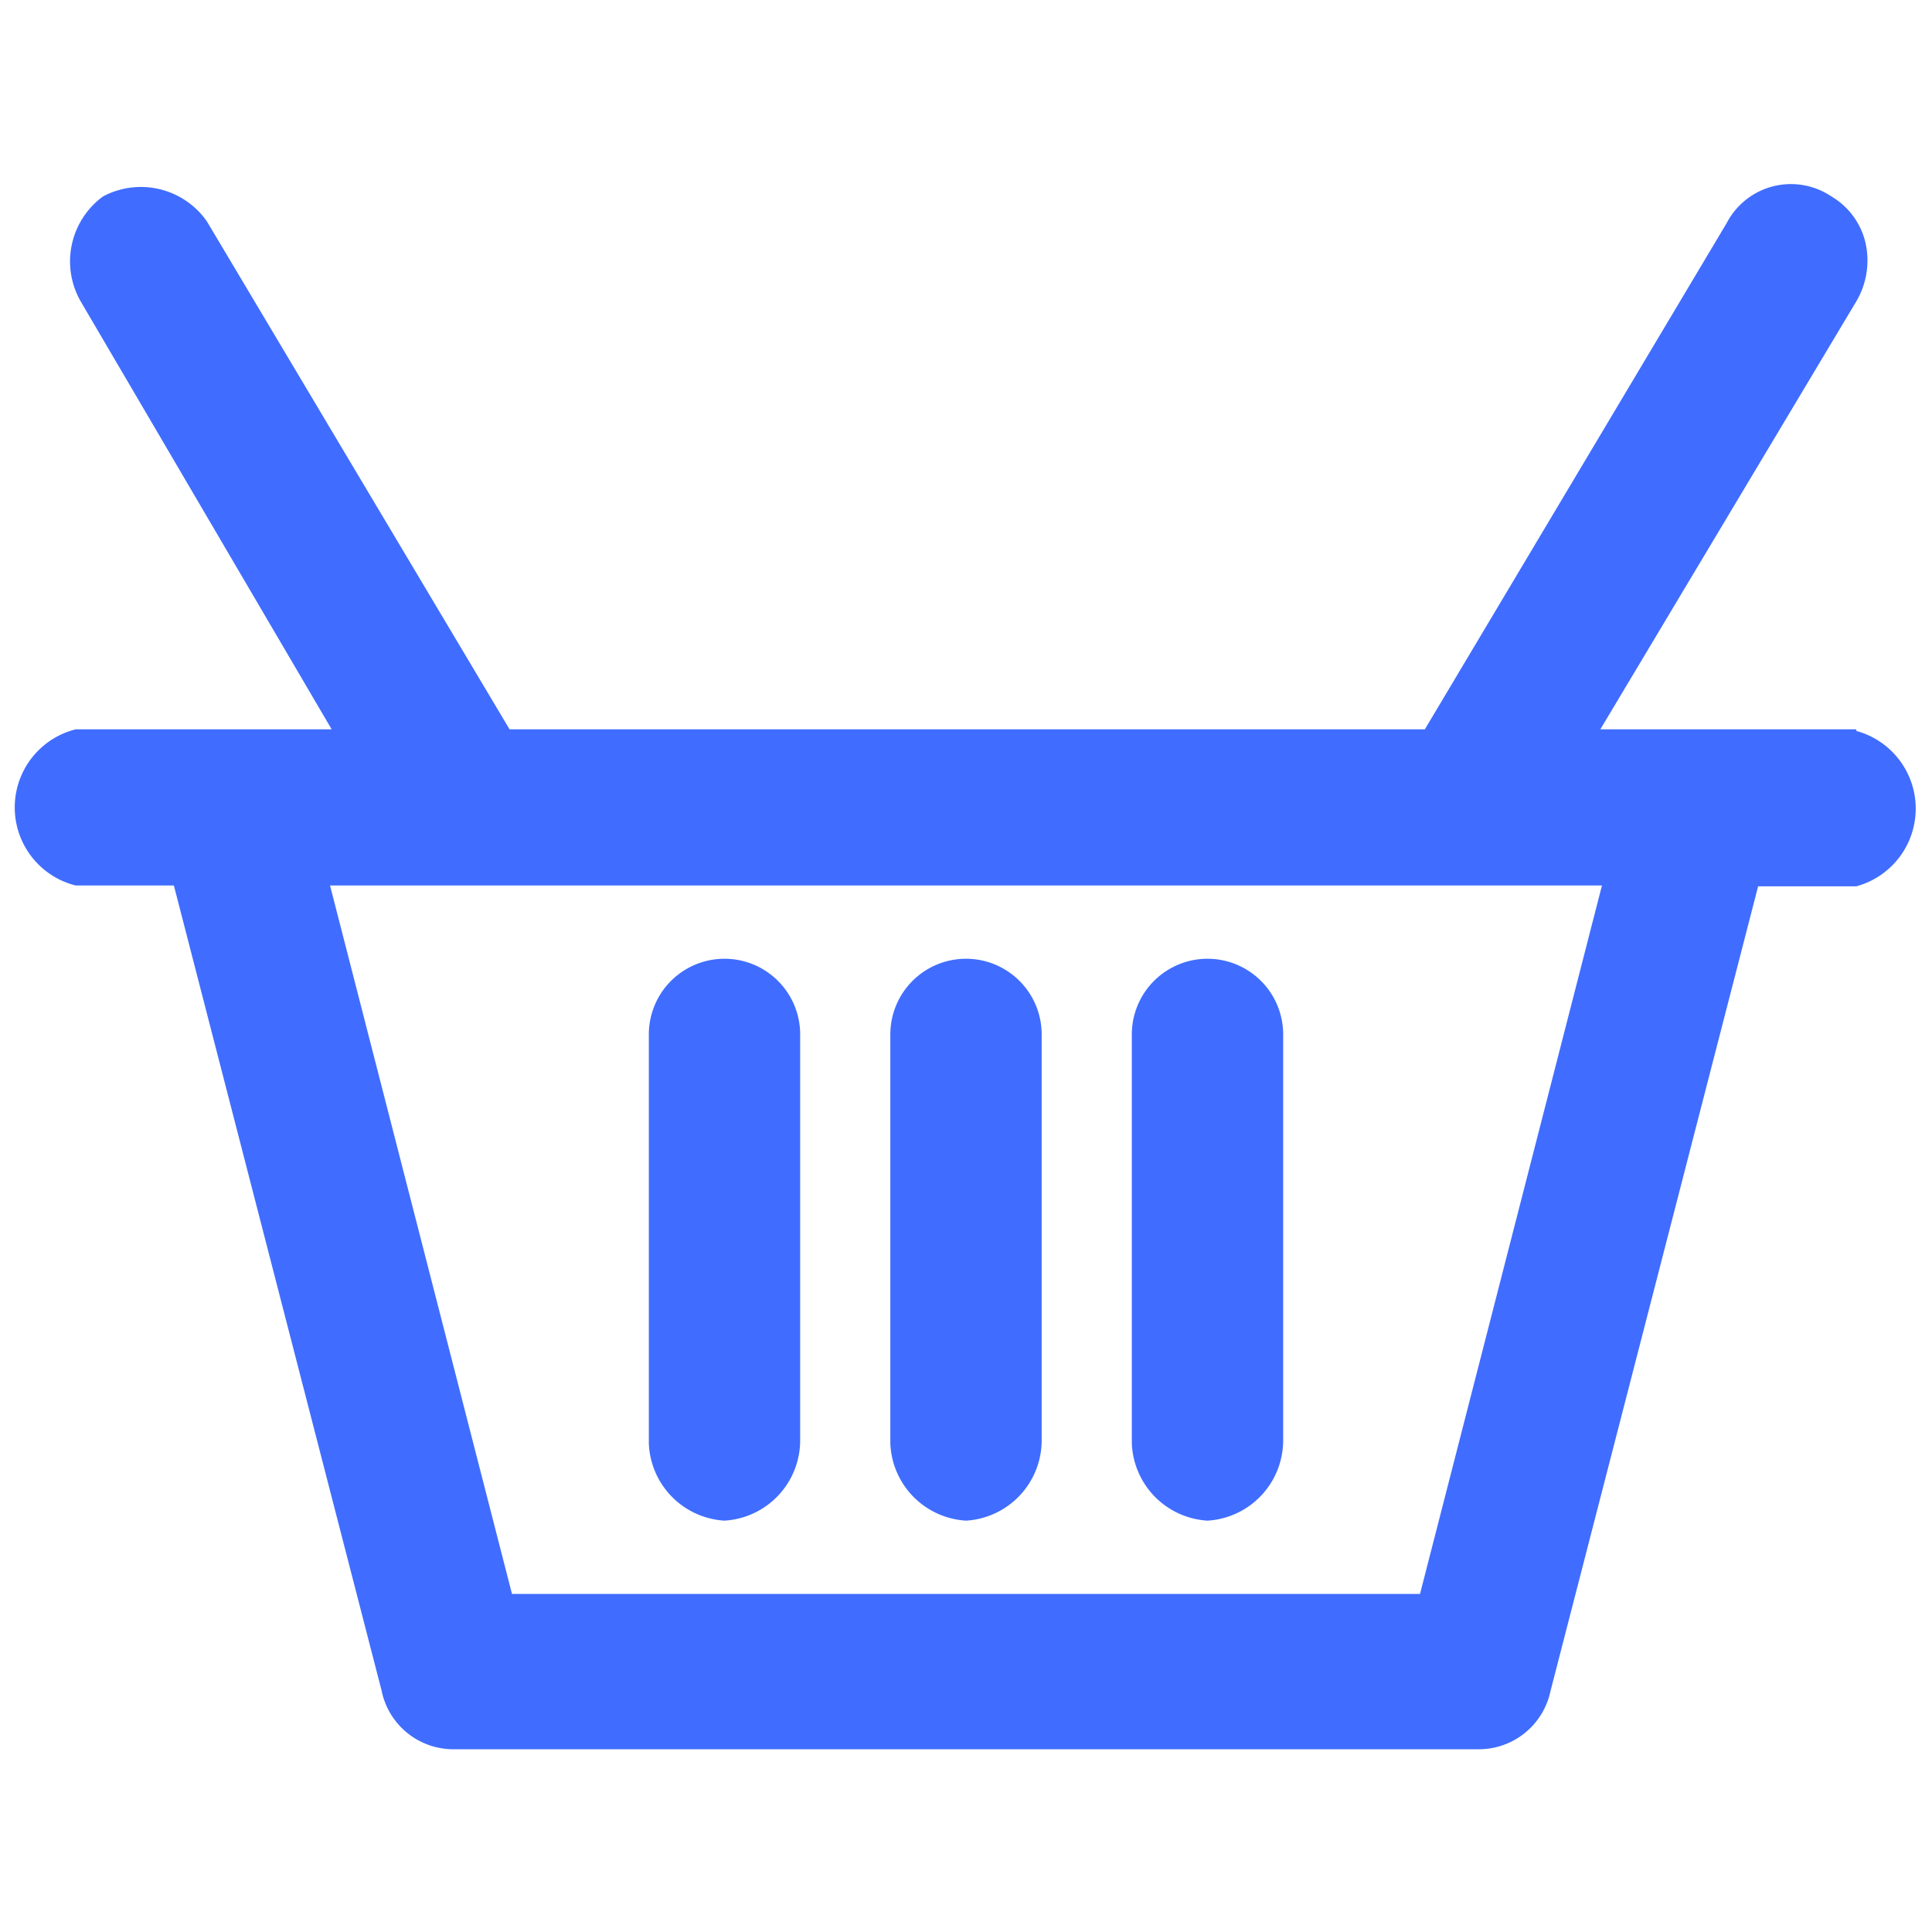
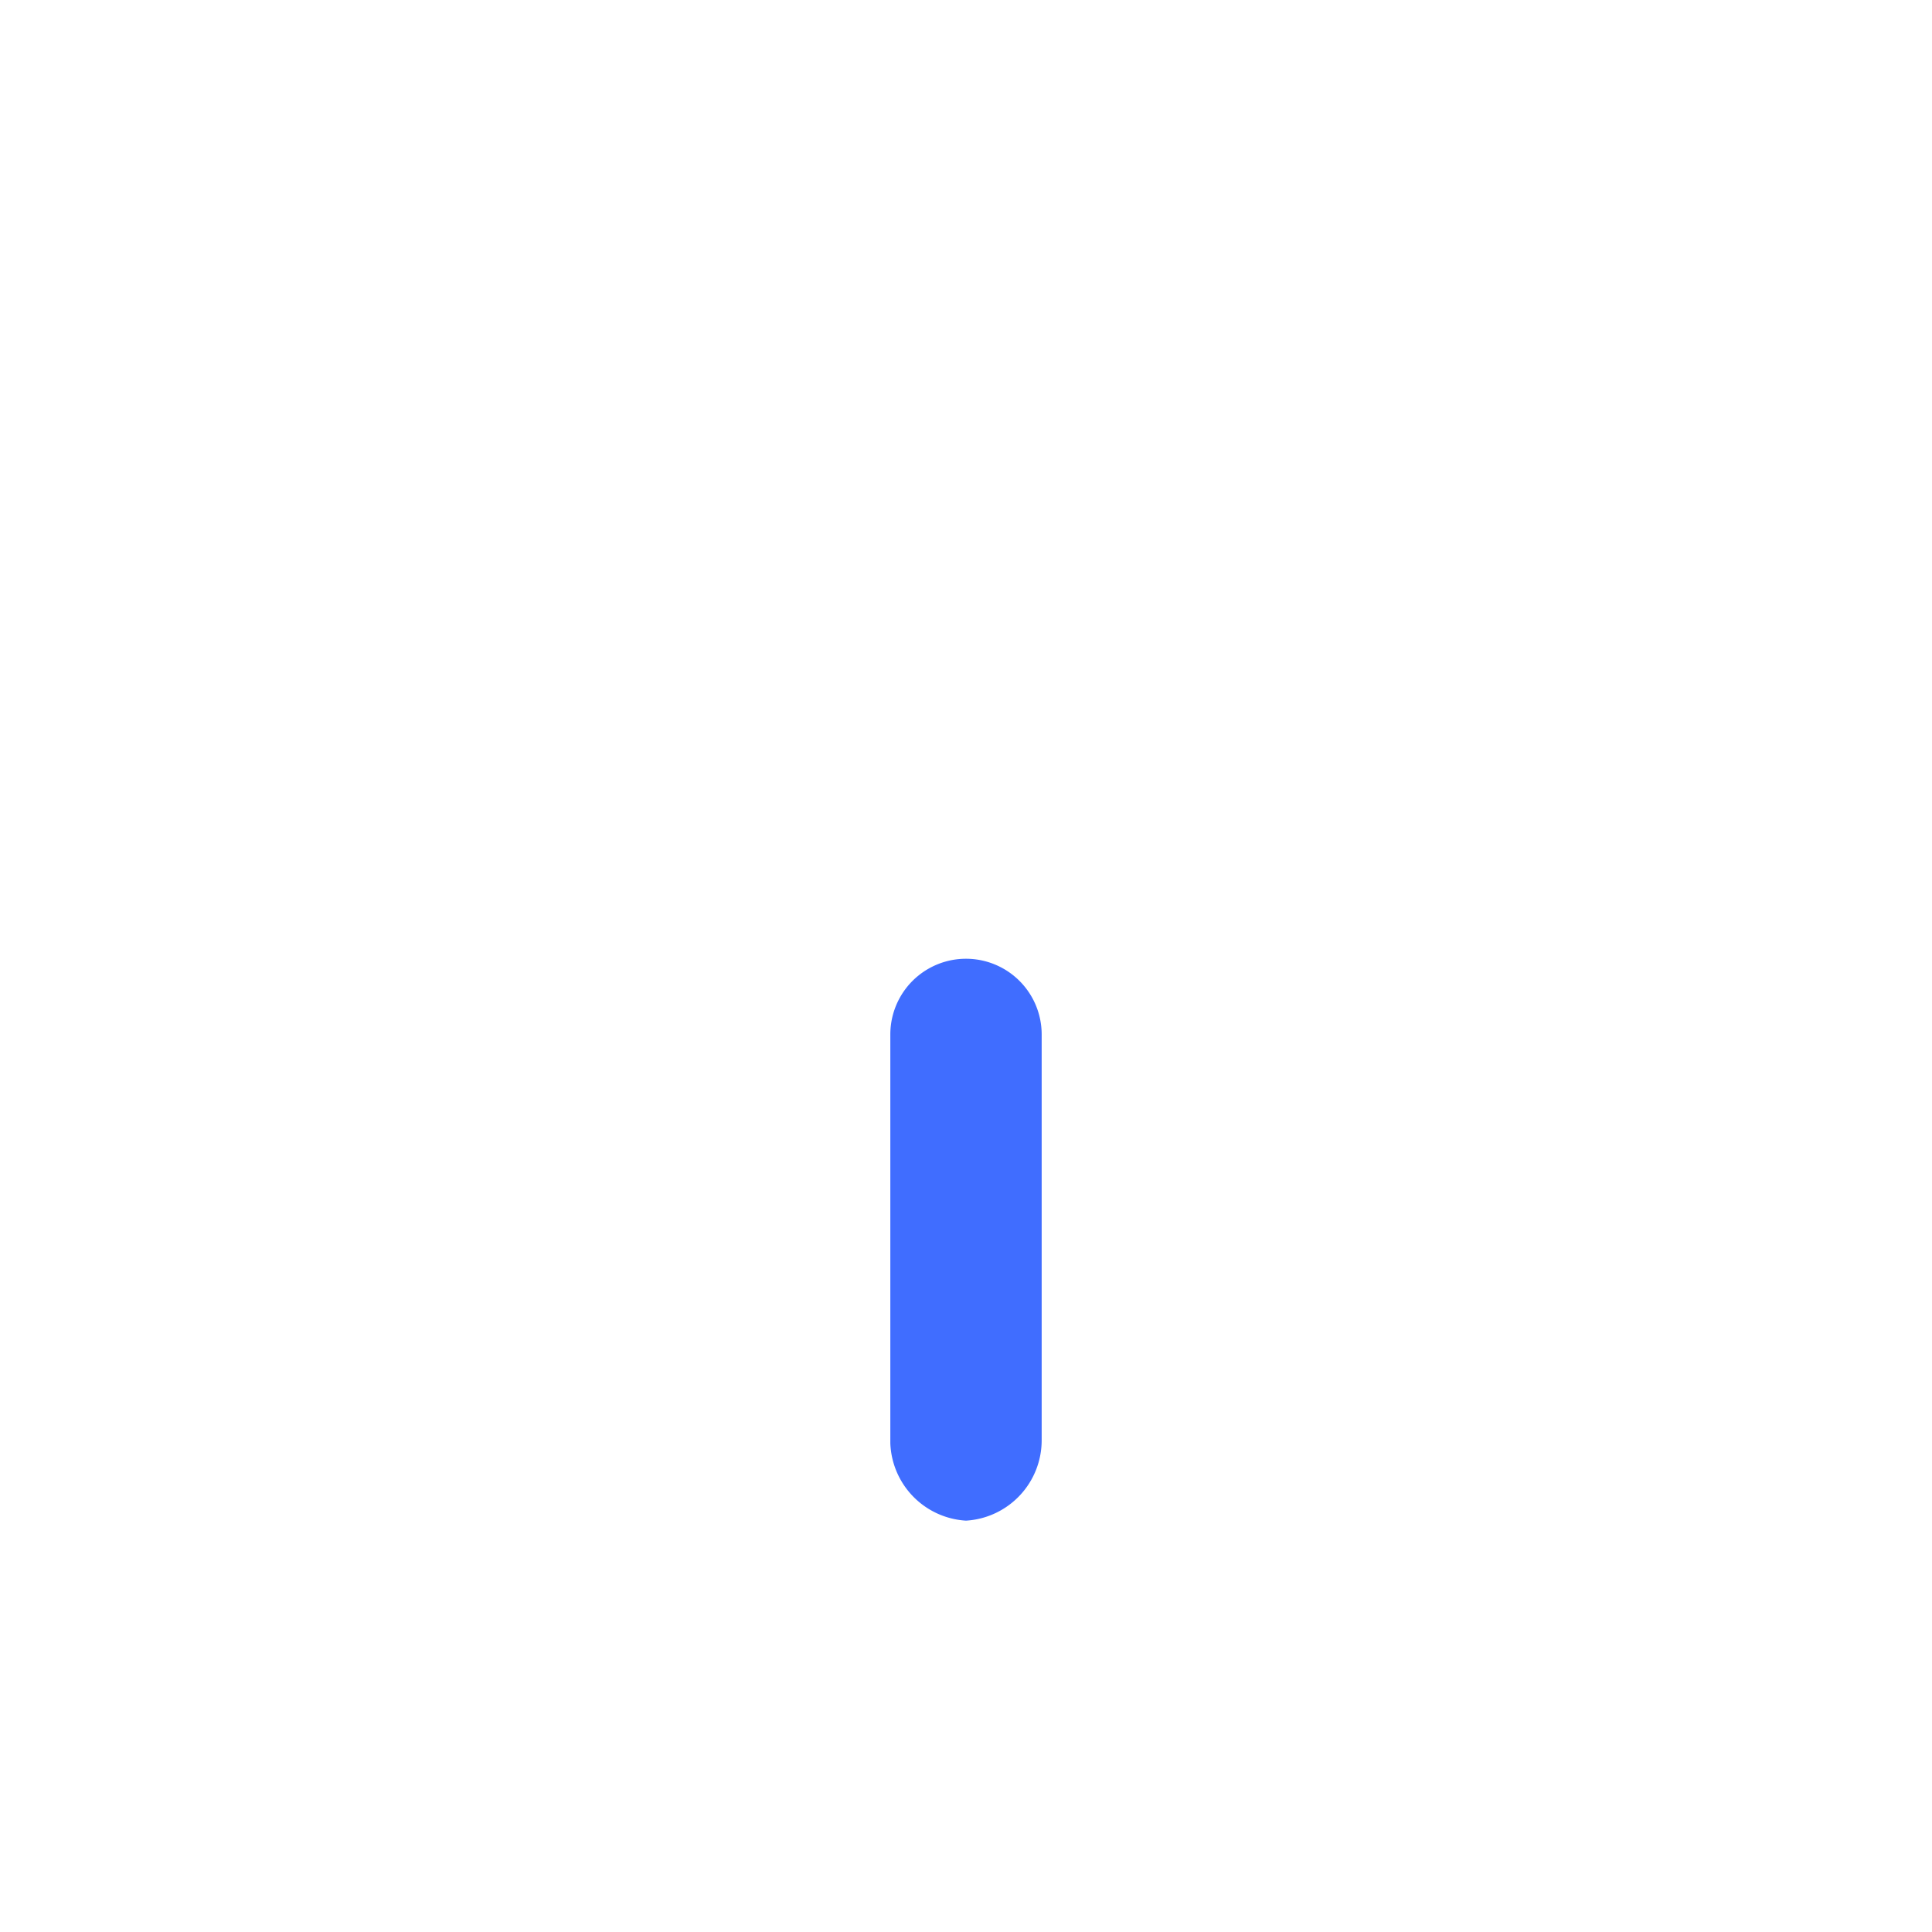
<svg xmlns="http://www.w3.org/2000/svg" id="Calque_1" data-name="Calque 1" viewBox="0 0 24 24">
  <defs>
    <style>.cls-1{fill:#406dff;}</style>
  </defs>
  <title>basket</title>
-   <path class="cls-1" d="M23.06,9.06H19.88l3.17-5.3A1,1,0,0,0,23.17,3a.91.91,0,0,0-.42-.56.9.9,0,0,0-1.3.33L17.7,9.06H6.33L2.57,2.75a1,1,0,0,0-1.29-.31A1,1,0,0,0,1,3.74L4.12,9.06H.94A1,1,0,0,0,.94,11H2.16L4.74,21a.91.91,0,0,0,.9.73H18.36a.91.91,0,0,0,.9-.72l2.58-10h1.22a1,1,0,0,0,0-1.93ZM19.9,11l-2.26,8.8H6.36L4.1,11Z" />
  <path class="cls-1" d="M12,18.89a1,1,0,0,0,.94-1V12.85a.94.94,0,1,0-1.88,0v5.08A1,1,0,0,0,12,18.89Z" />
-   <path class="cls-1" d="M9,18.89a1,1,0,0,0,.94-1V12.85a.94.94,0,1,0-1.88,0v5.08A1,1,0,0,0,9,18.89Z" />
-   <path class="cls-1" d="M15,18.89a1,1,0,0,0,.94-1V12.85a.94.94,0,1,0-1.88,0v5.08A1,1,0,0,0,15,18.89Z" />
</svg>